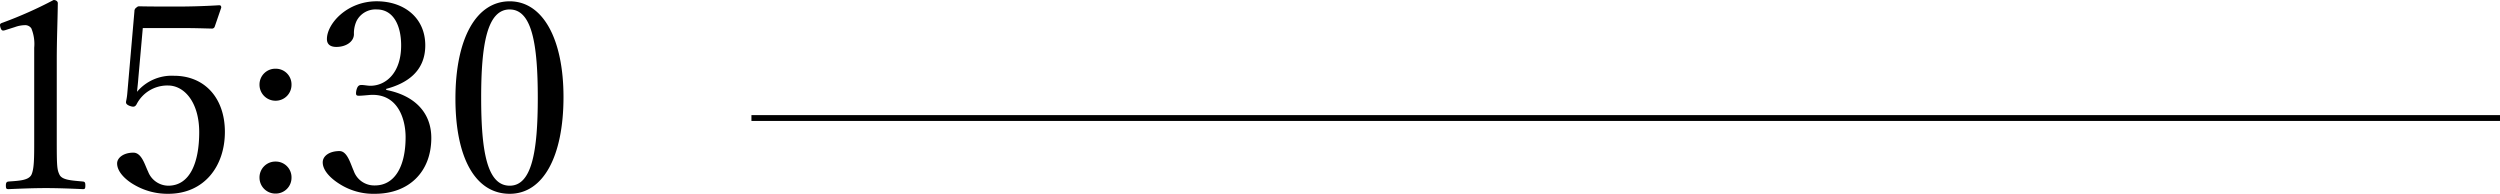
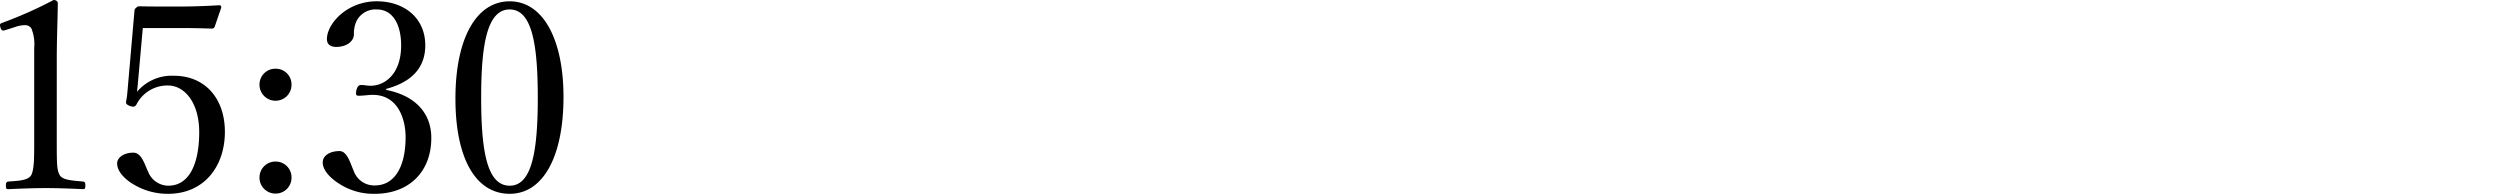
<svg xmlns="http://www.w3.org/2000/svg" width="428.925" height="33.255" viewBox="0 0 428.925 33.255">
  <g id="グループ_367" data-name="グループ 367" transform="translate(-986.076 -5110.25)">
    <path id="パス_610" data-name="パス 610" d="M6.66-29.115a5.29,5.29,0,0,1,1.62-.315,1.28,1.28,0,0,1,1.17.54,7.069,7.069,0,0,1,.495,3.33V-9.63c0,2.97,0,4.905-.495,5.9-.54.945-2.115.99-3.915,1.125-.315.045-.45.18-.45.675,0,.54.09.63.45.63,2.115-.09,4.32-.18,6.48-.18,1.89,0,4.32.09,6.3.18.315,0,.405-.09.405-.63,0-.5-.09-.63-.405-.675-1.845-.18-3.51-.225-4.005-1.125-.45-.9-.495-1.44-.495-5.9V-23.445c0-3.645.135-6.21.18-9.765,0-.27-.27-.54-.72-.54A71.005,71.005,0,0,1,4.59-29.88c-.54.18-.585.27-.45.81.18.585.36.63.81.5Zm21.915.18H35.6c1.755,0,3.015.045,4.86.09a.489.489,0,0,0,.45-.315l1.125-3.285c0-.27-.09-.405-.36-.405-2.88.18-5.49.225-7.2.225-2.3,0-4.815,0-6.525-.045-.225,0-.315.09-.54.27a.708.708,0,0,0-.27.585L25.92-17.775a10.611,10.611,0,0,1-.18,1.26c-.09.405-.09.63.5.9.72.27.99.225,1.26-.225a5.923,5.923,0,0,1,5.4-3.24c2.835,0,5.355,2.925,5.355,8.01,0,5.175-1.575,9.18-5.31,9.18a3.753,3.753,0,0,1-3.465-2.43c-.54-1.08-1.08-3.24-2.52-3.24-1.71,0-2.79.9-2.79,1.845,0,1.485,1.53,2.88,2.97,3.69A11.307,11.307,0,0,0,32.94-.5c6.165,0,9.72-4.725,9.72-10.62,0-5.805-3.465-9.63-8.73-9.63A7.778,7.778,0,0,0,27.585-18c.09-.9.18-1.665.225-2.34ZM51.39-21.96a2.71,2.71,0,0,0-2.79,2.745,2.738,2.738,0,0,0,2.79,2.745,2.718,2.718,0,0,0,2.7-2.745A2.69,2.69,0,0,0,51.39-21.96Zm0,15.93A2.721,2.721,0,0,0,48.6-3.24a2.729,2.729,0,0,0,2.79,2.7,2.708,2.708,0,0,0,2.7-2.7A2.7,2.7,0,0,0,51.39-6.03ZM70.335-18.5c3.375-.9,6.705-2.88,6.705-7.47,0-4.77-3.69-7.56-8.325-7.56-5.13,0-8.55,3.87-8.55,6.48,0,.9.585,1.35,1.62,1.35,1.665,0,3.015-.9,3.015-2.2a5.035,5.035,0,0,1,.45-2.25,3.655,3.655,0,0,1,3.465-1.98c2.88,0,4.185,2.79,4.185,6.165,0,4.86-2.745,6.93-5.265,6.93-.5,0-1.08-.135-1.53-.135s-.72.18-.9.99c-.135.81.045.855.495.855.405,0,1.305-.09,1.845-.135,4.77-.315,6.12,4.1,6.12,7.245,0,5.13-1.935,8.28-5.265,8.28a3.724,3.724,0,0,1-3.645-2.52c-.54-1.17-1.08-3.375-2.43-3.375-1.755,0-2.88.855-2.88,1.935,0,1.44,1.44,2.79,2.79,3.645A10.8,10.8,0,0,0,68.4-.5c5.805,0,9.675-3.735,9.675-9.585,0-4.365-2.88-7.29-7.74-8.235ZM91.53-33.525c-5.76,0-9.315,6.39-9.315,16.7C82.215-6.66,85.635-.5,91.53-.5c5.76,0,9.225-6.435,9.225-16.605C100.755-27.09,97.2-33.525,91.53-33.525Zm0,1.4c3.825,0,4.815,5.985,4.815,15.165C96.345-7.74,95.31-1.89,91.53-1.89c-3.87,0-4.9-5.85-4.9-15.075C86.625-26.145,87.66-32.13,91.53-32.13Z" transform="translate(982 5144)" />
-     <path id="パス_498" data-name="パス 498" d="M3144.75,3350.5h300" transform="translate(-2029.75 1780)" fill="none" stroke="#000" stroke-width="1" />
  </g>
</svg>